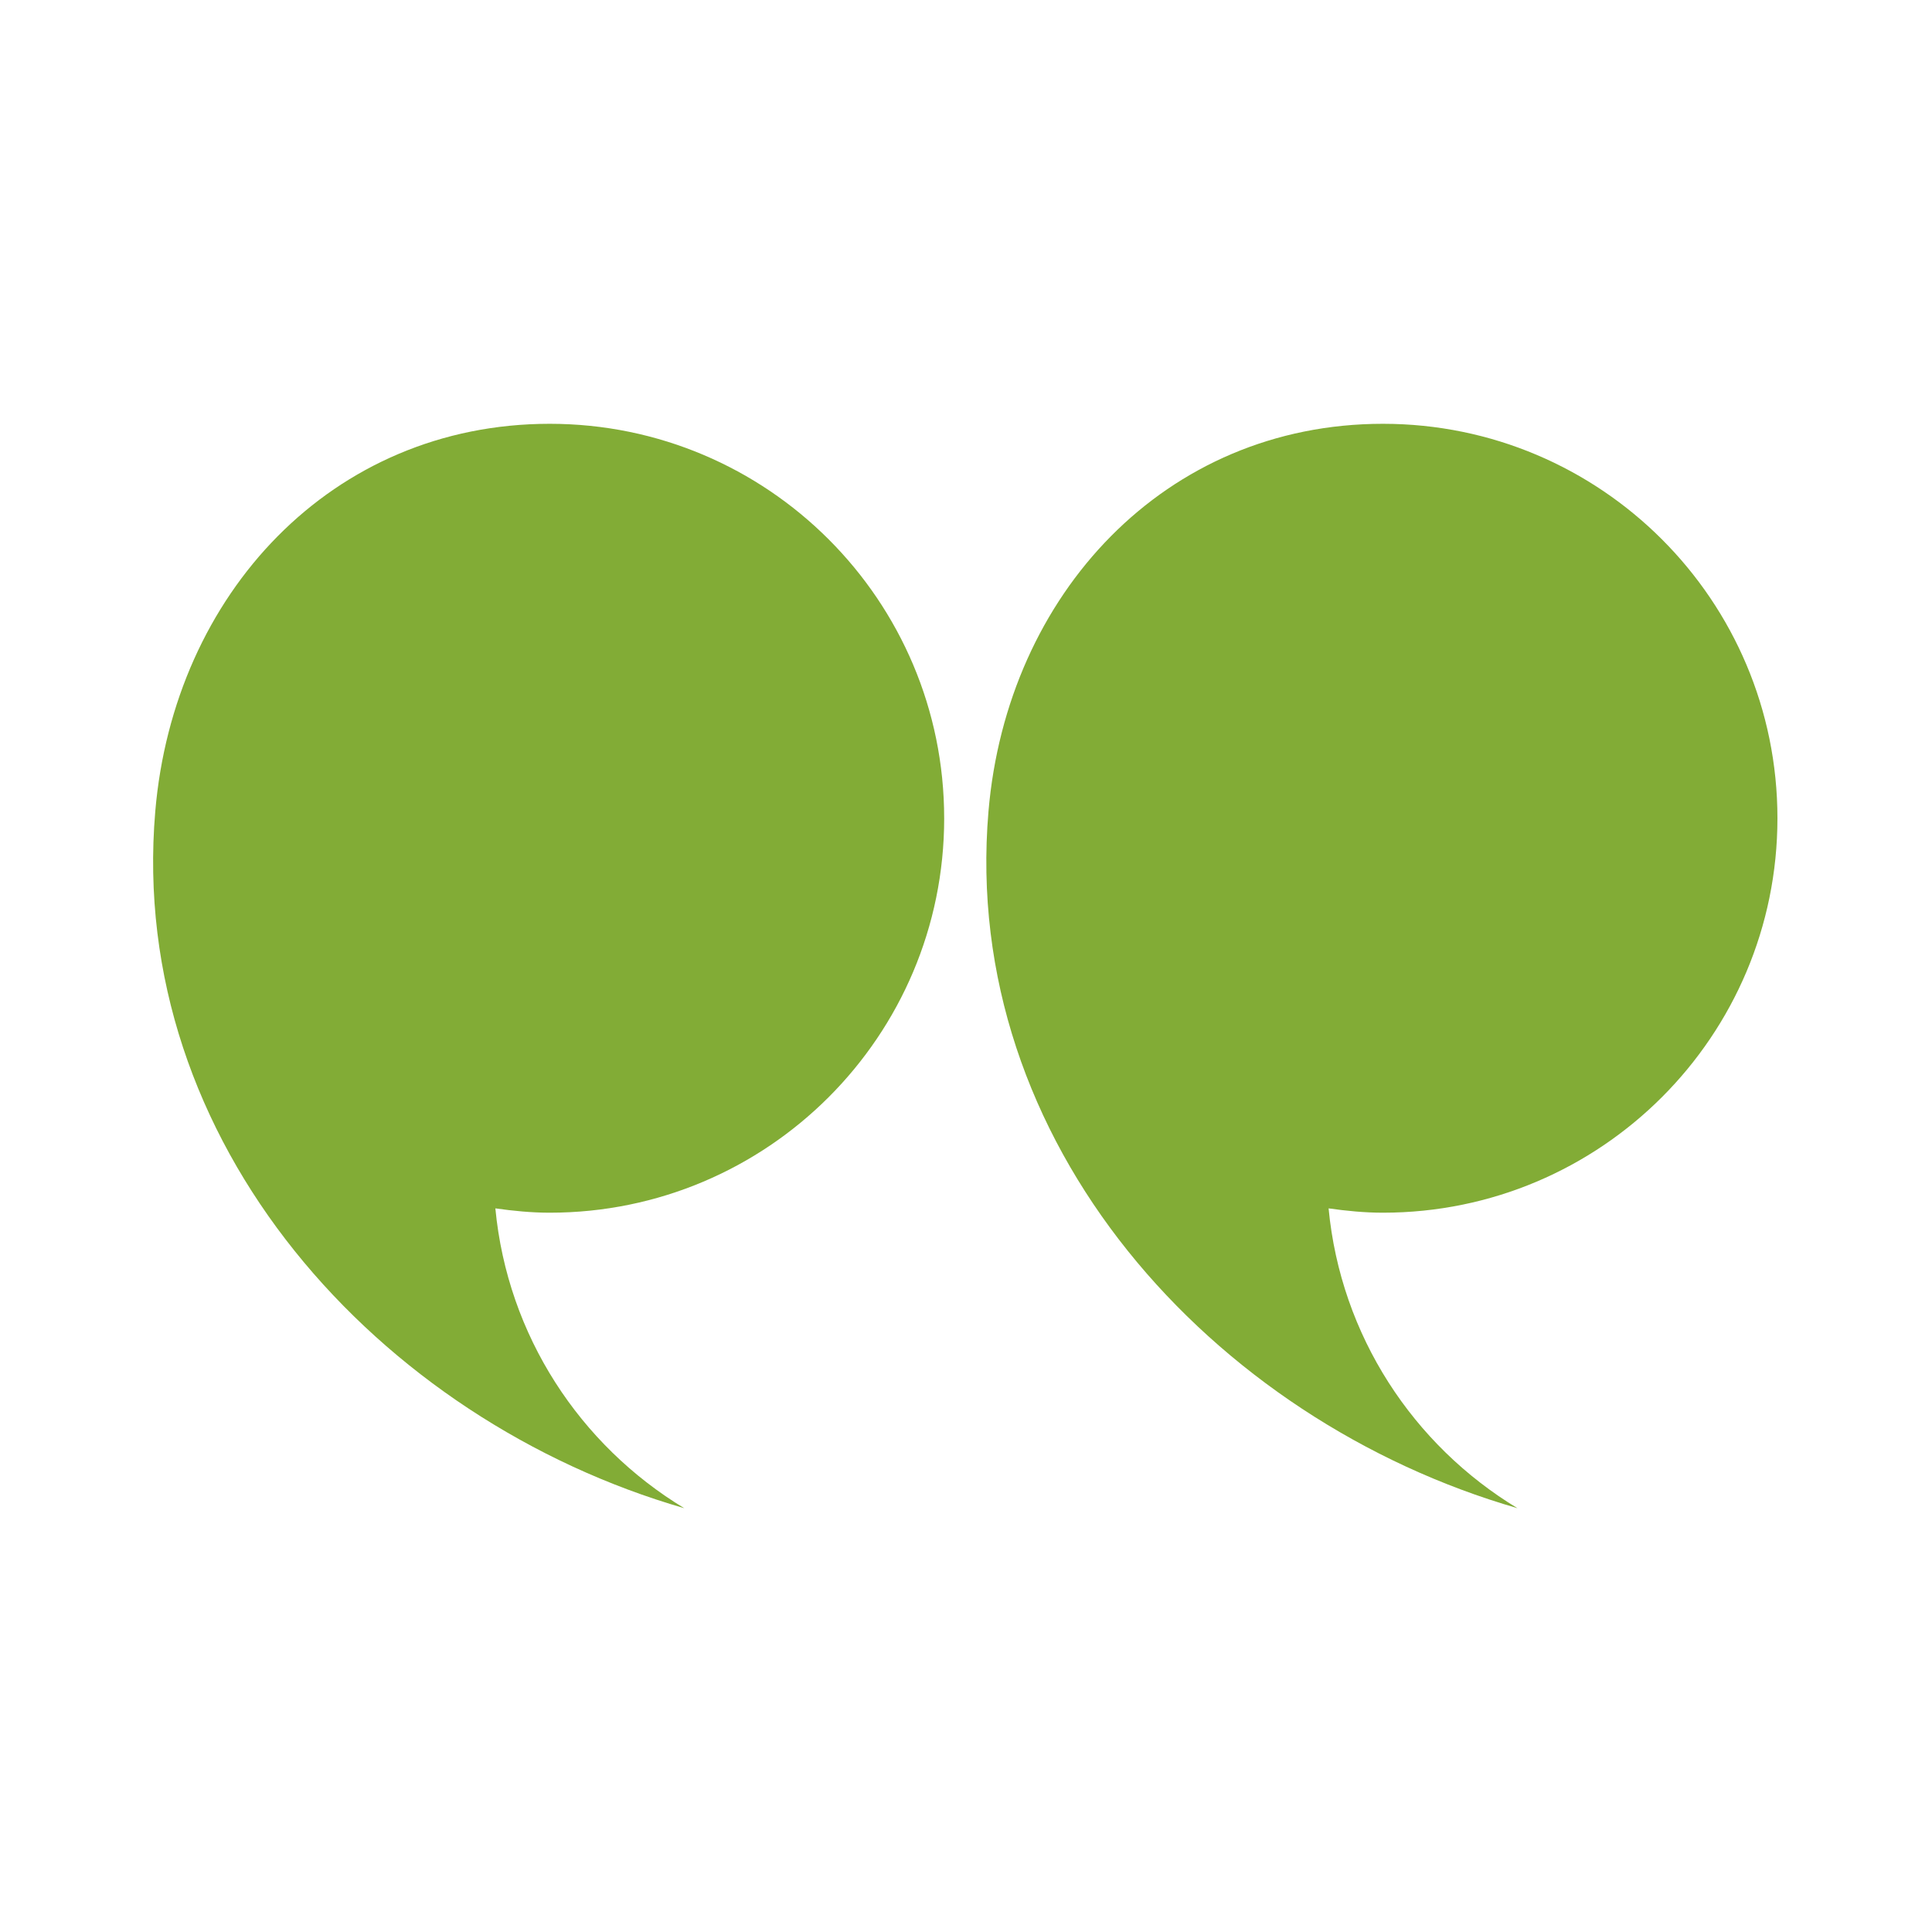
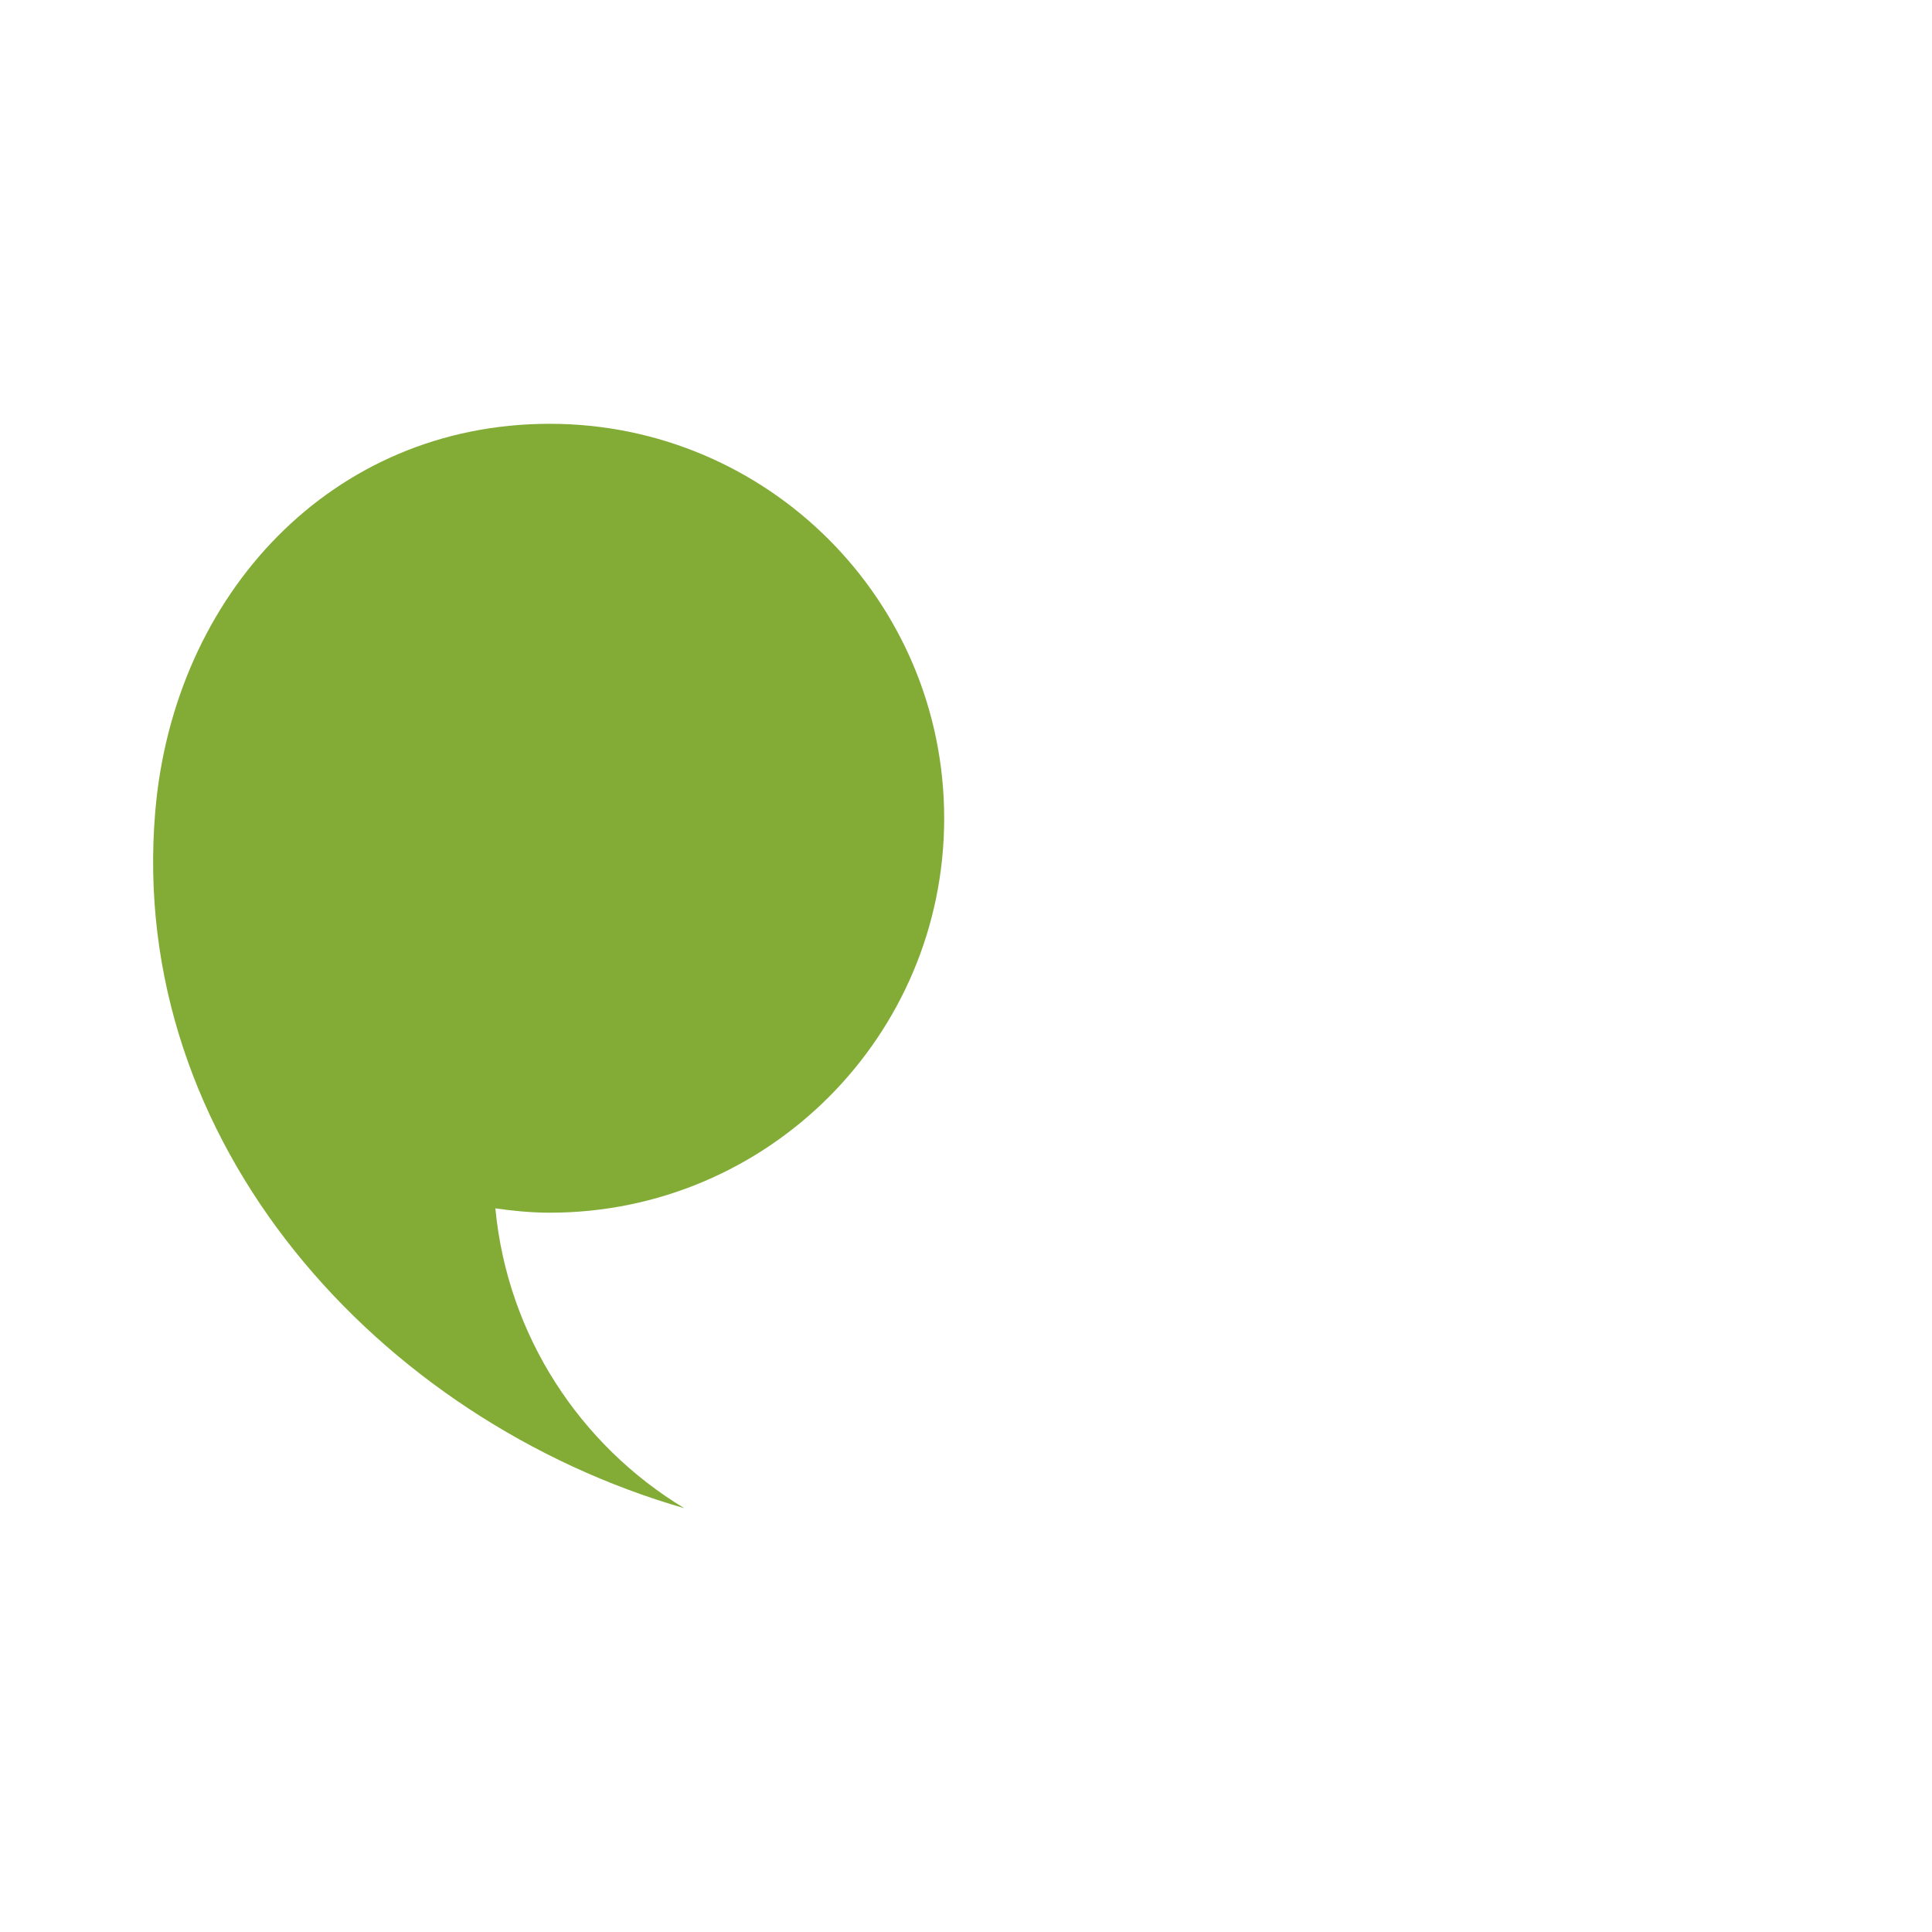
<svg xmlns="http://www.w3.org/2000/svg" width="1200pt" height="1200pt" version="1.1" viewBox="0 0 1200 1200">
  <g fill="#82ac36">
    <path d="m586.44 508.23c0-135.31-109.68-245-245-245s-233.54 105.91-245 240.74c-17.496 205.74 138.8 378 328.56 432.8-64.68-39.109-109.8-107.12-117.32-186.23 11.074 1.57 22.285 2.688 33.77 2.688 135.32 0 245-109.68 245-245z" />
-     <path d="m1104 508.23c0-135.31-109.68-245-245.02-245-135.31 0-233.54 105.91-245.02 240.74-17.496 205.74 138.8 378 328.57 432.8-64.68-39.109-109.79-107.12-117.32-186.23 11.074 1.57 22.297 2.688 33.77 2.688 135.34 0 245.02-109.68 245.02-245z" />
  </g>
</svg>